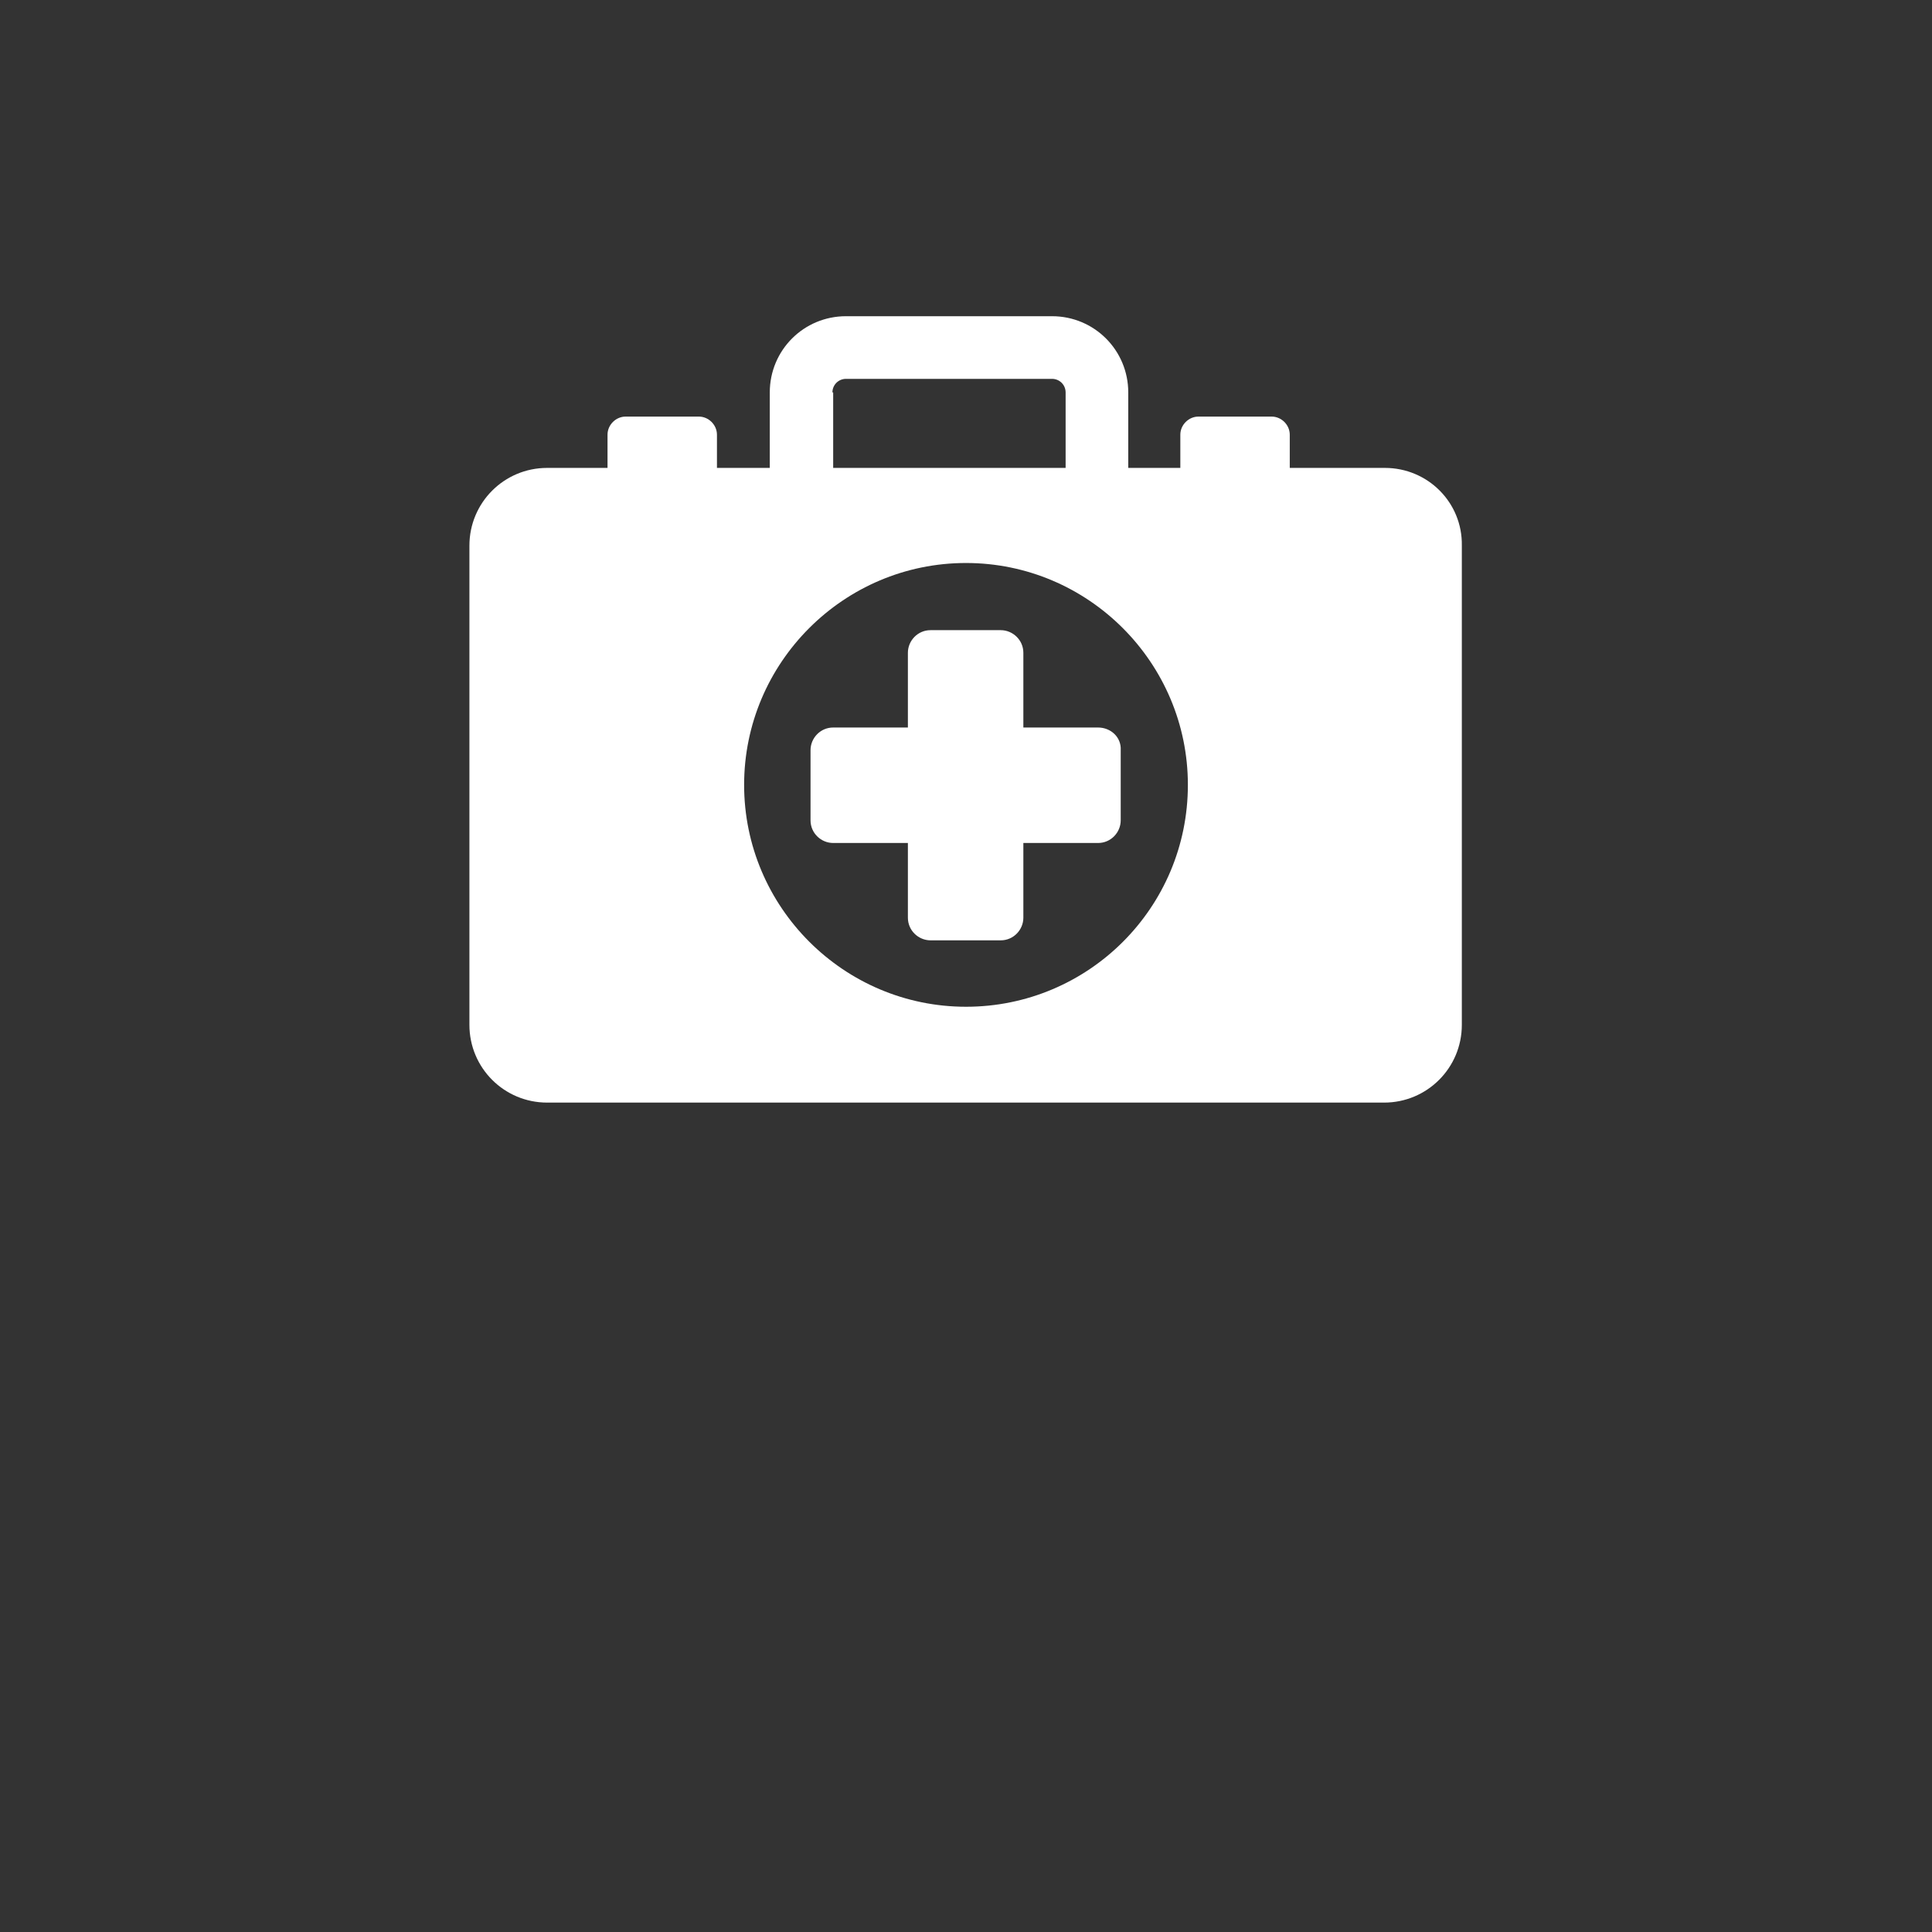
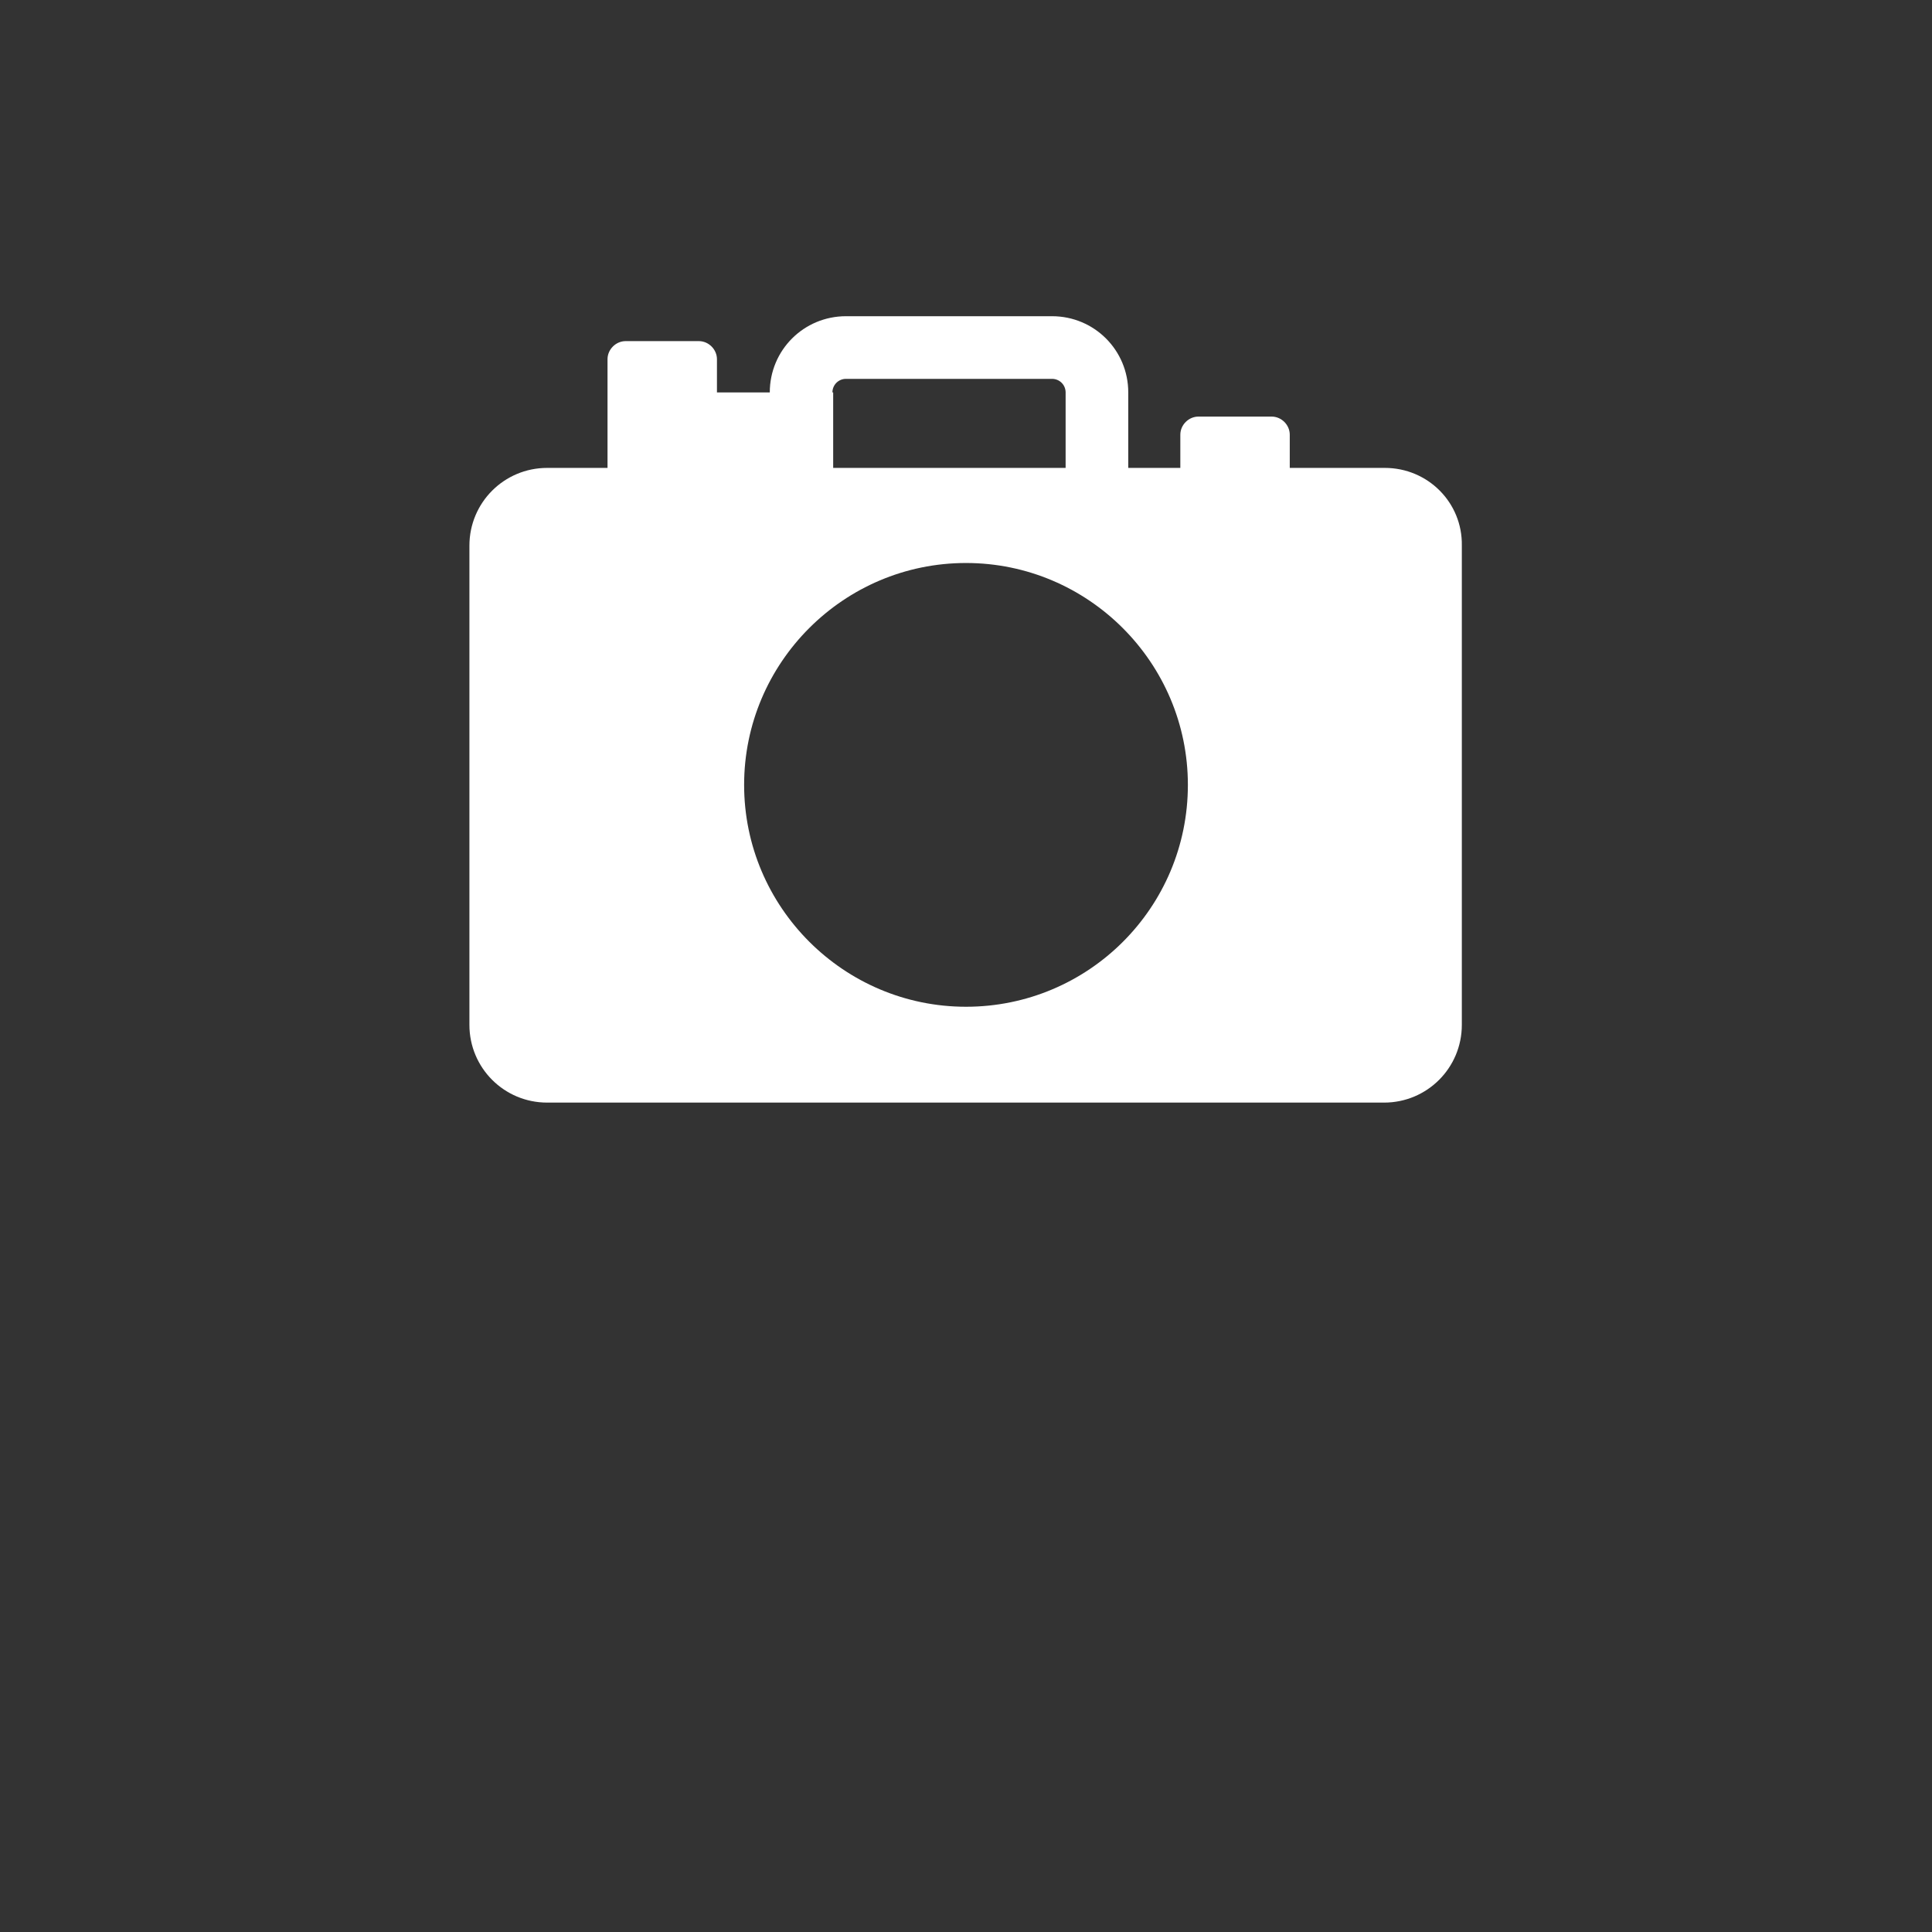
<svg xmlns="http://www.w3.org/2000/svg" version="1.0" id="Layer_1" x="0px" y="0px" width="256px" height="256px" viewBox="0 0 256 256" style="enable-background:new 0 0 256 256;" xml:space="preserve">
  <rect x="0" y="0" width="256" height="256" fill="#333333" stroke="none" />
  <g>
-     <path style="fill:#FFFFFF;" d="M183.5,62h-12.6v-4.4c0-1.3-1.1-2.4-2.4-2.4h-9.7c-1.3,0-2.4,1.1-2.4,2.4V62h-6.9V52   c0-5.6-4.5-10.1-10.1-10.1h-27.3c-5.6,0-10.1,4.5-10.1,10.1v10H95v-4.4c0-1.3-1.1-2.4-2.4-2.4h-9.7c-1.3,0-2.4,1.1-2.4,2.4V62h-8   c-5.7,0-10.3,4.6-10.3,10.3v63.5c0,5.7,4.6,10.3,10.3,10.3h110.9c5.7,0,10.3-4.6,10.3-10.3V72.3C193.8,66.6,189.2,62,183.5,62z    M110.3,52c0-1,0.8-1.8,1.8-1.8h27.3c1,0,1.8,0.8,1.8,1.8v10h-30.8V52z M128,133.4c-16.2,0-29.4-13.2-29.4-29.4   c0-16.2,13.2-29.4,29.4-29.4c16.2,0,29.4,13.2,29.4,29.4C157.4,120.3,144.2,133.4,128,133.4z" />
-     <path style="fill:#FFFFFF;" d="M145.5,96.4h-9.9v-9.9c0-1.7-1.4-3-3-3h-9.3c-1.7,0-3,1.4-3,3v9.9h-9.9c-1.7,0-3,1.4-3,3v9.3   c0,1.7,1.4,3,3,3h9.9v9.9c0,1.7,1.4,3,3,3h9.3c1.7,0,3-1.4,3-3v-9.9h9.9c1.7,0,3-1.4,3-3v-9.3C148.6,97.7,147.2,96.4,145.5,96.4z" />
+     <path style="fill:#FFFFFF;" d="M183.5,62h-12.6v-4.4c0-1.3-1.1-2.4-2.4-2.4h-9.7c-1.3,0-2.4,1.1-2.4,2.4V62h-6.9V52   c0-5.6-4.5-10.1-10.1-10.1h-27.3c-5.6,0-10.1,4.5-10.1,10.1H95v-4.4c0-1.3-1.1-2.4-2.4-2.4h-9.7c-1.3,0-2.4,1.1-2.4,2.4V62h-8   c-5.7,0-10.3,4.6-10.3,10.3v63.5c0,5.7,4.6,10.3,10.3,10.3h110.9c5.7,0,10.3-4.6,10.3-10.3V72.3C193.8,66.6,189.2,62,183.5,62z    M110.3,52c0-1,0.8-1.8,1.8-1.8h27.3c1,0,1.8,0.8,1.8,1.8v10h-30.8V52z M128,133.4c-16.2,0-29.4-13.2-29.4-29.4   c0-16.2,13.2-29.4,29.4-29.4c16.2,0,29.4,13.2,29.4,29.4C157.4,120.3,144.2,133.4,128,133.4z" />
  </g>
</svg>